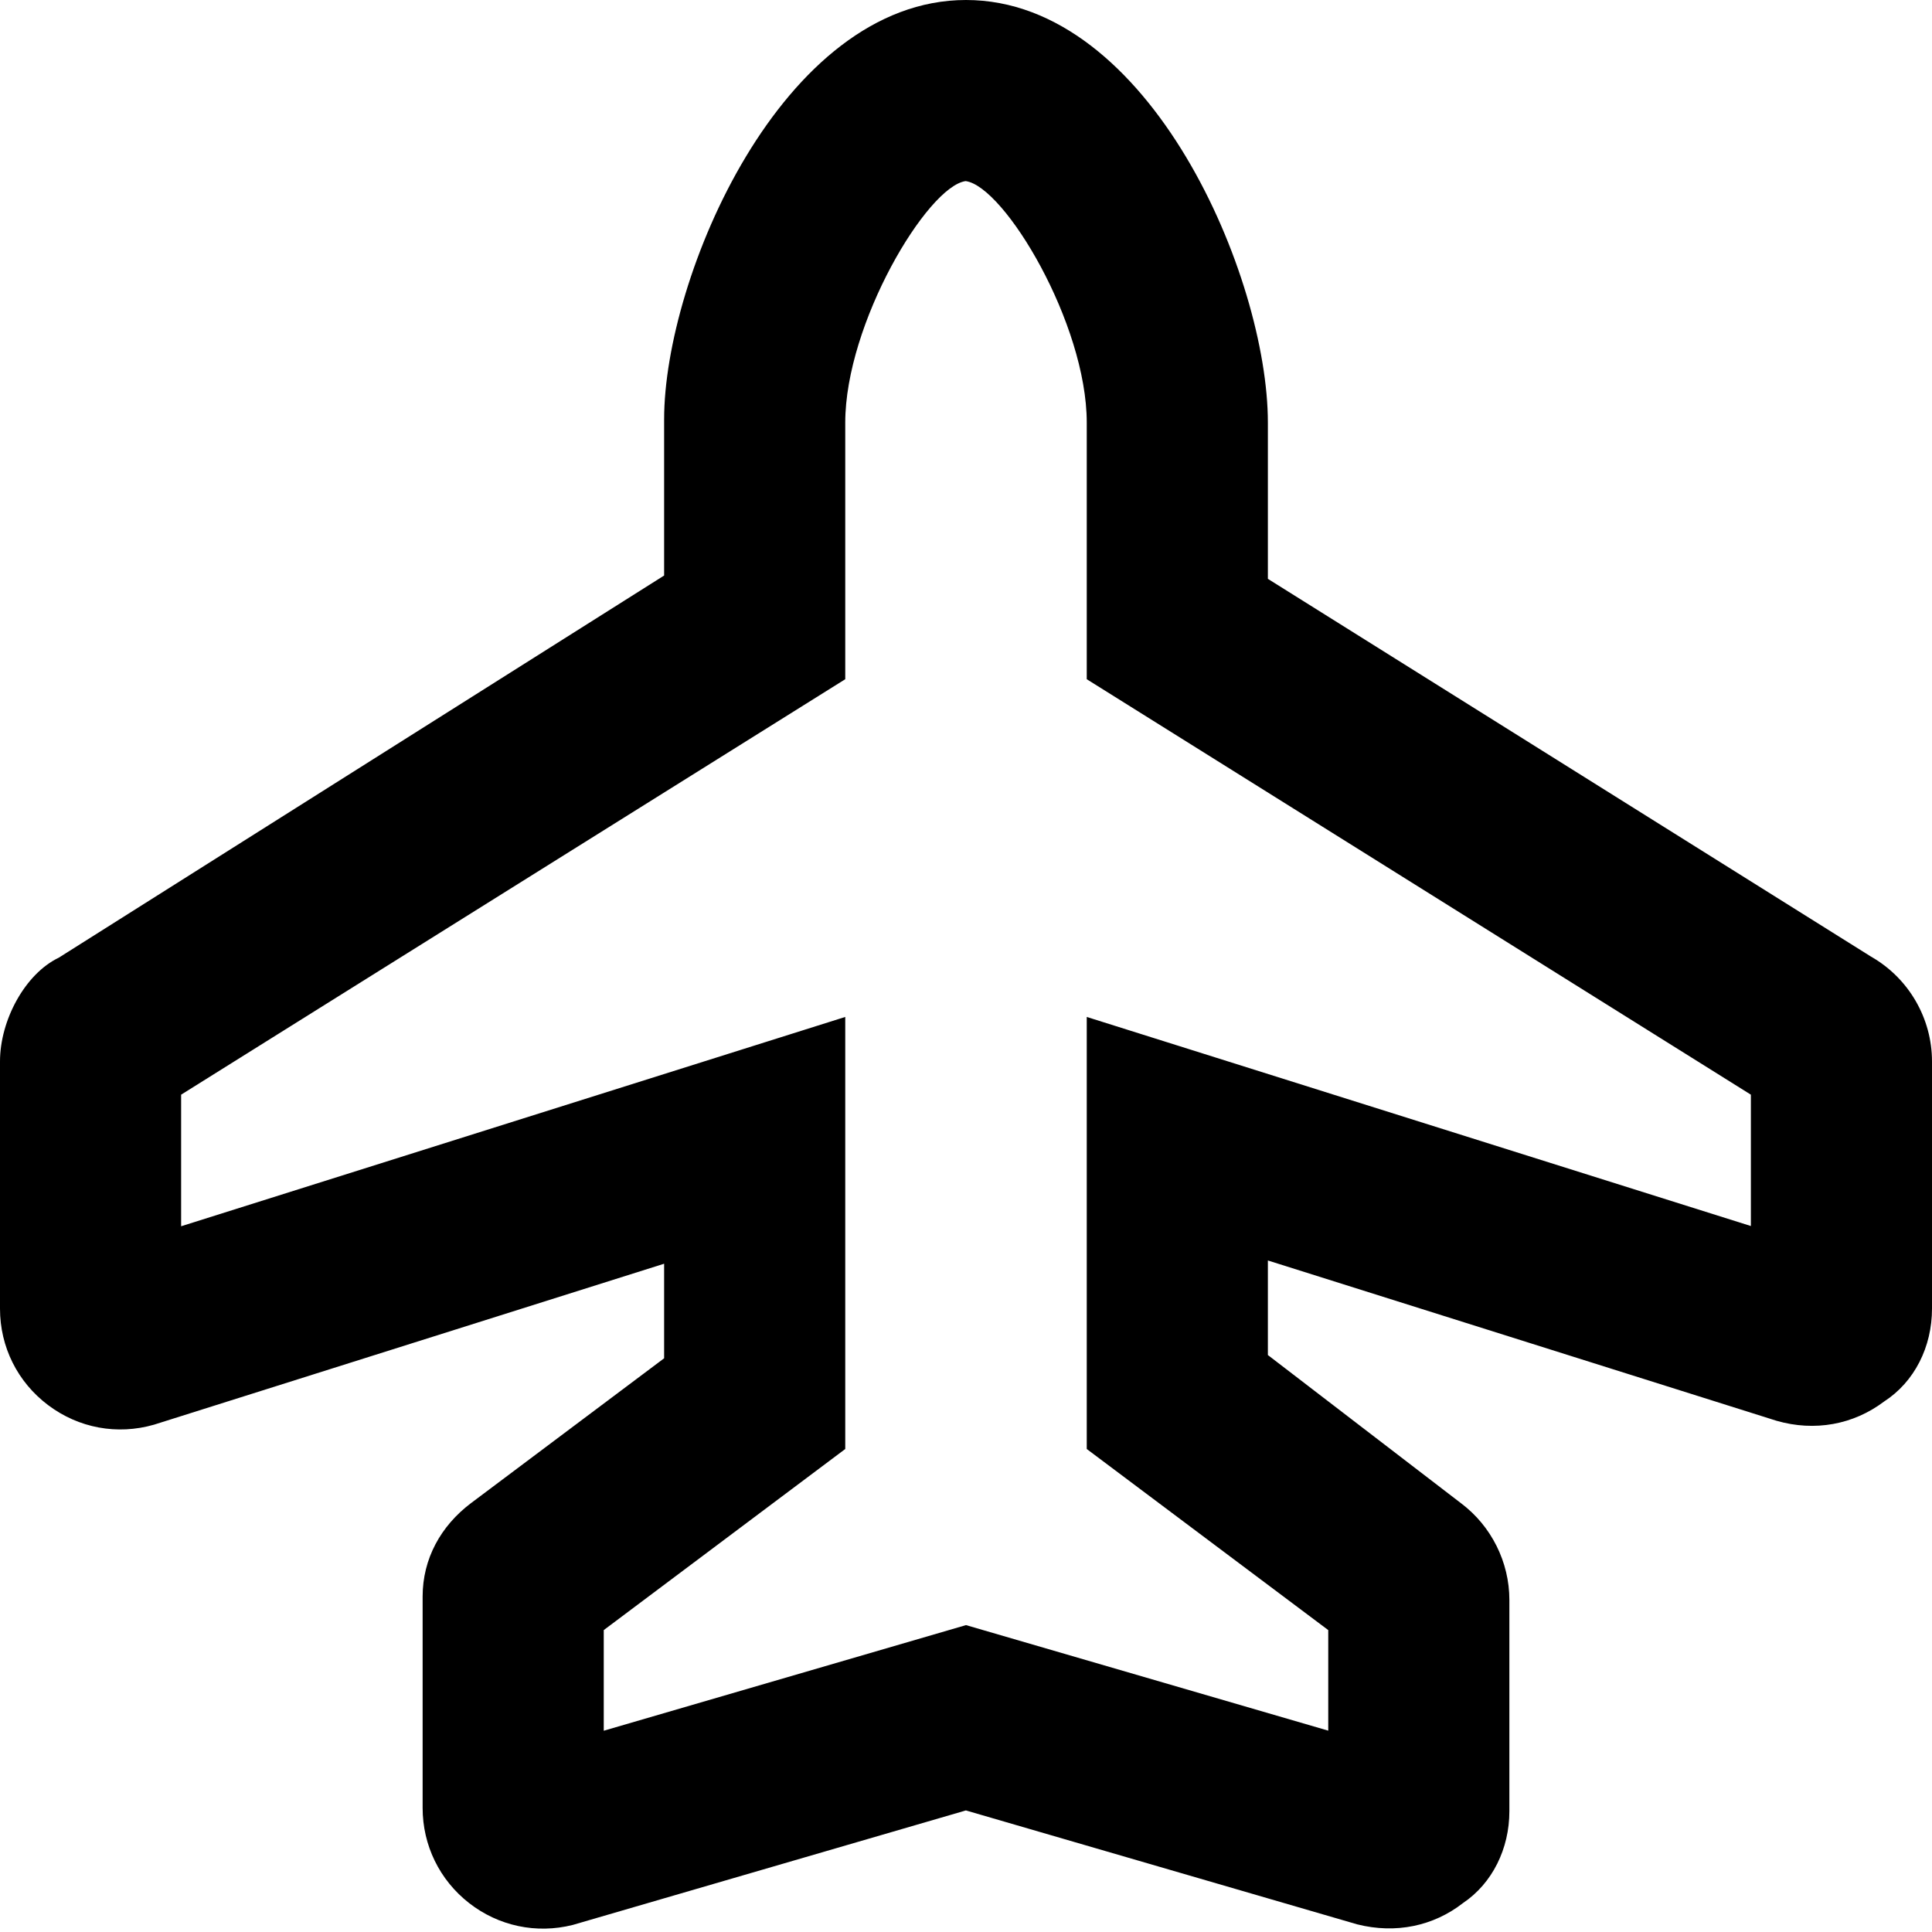
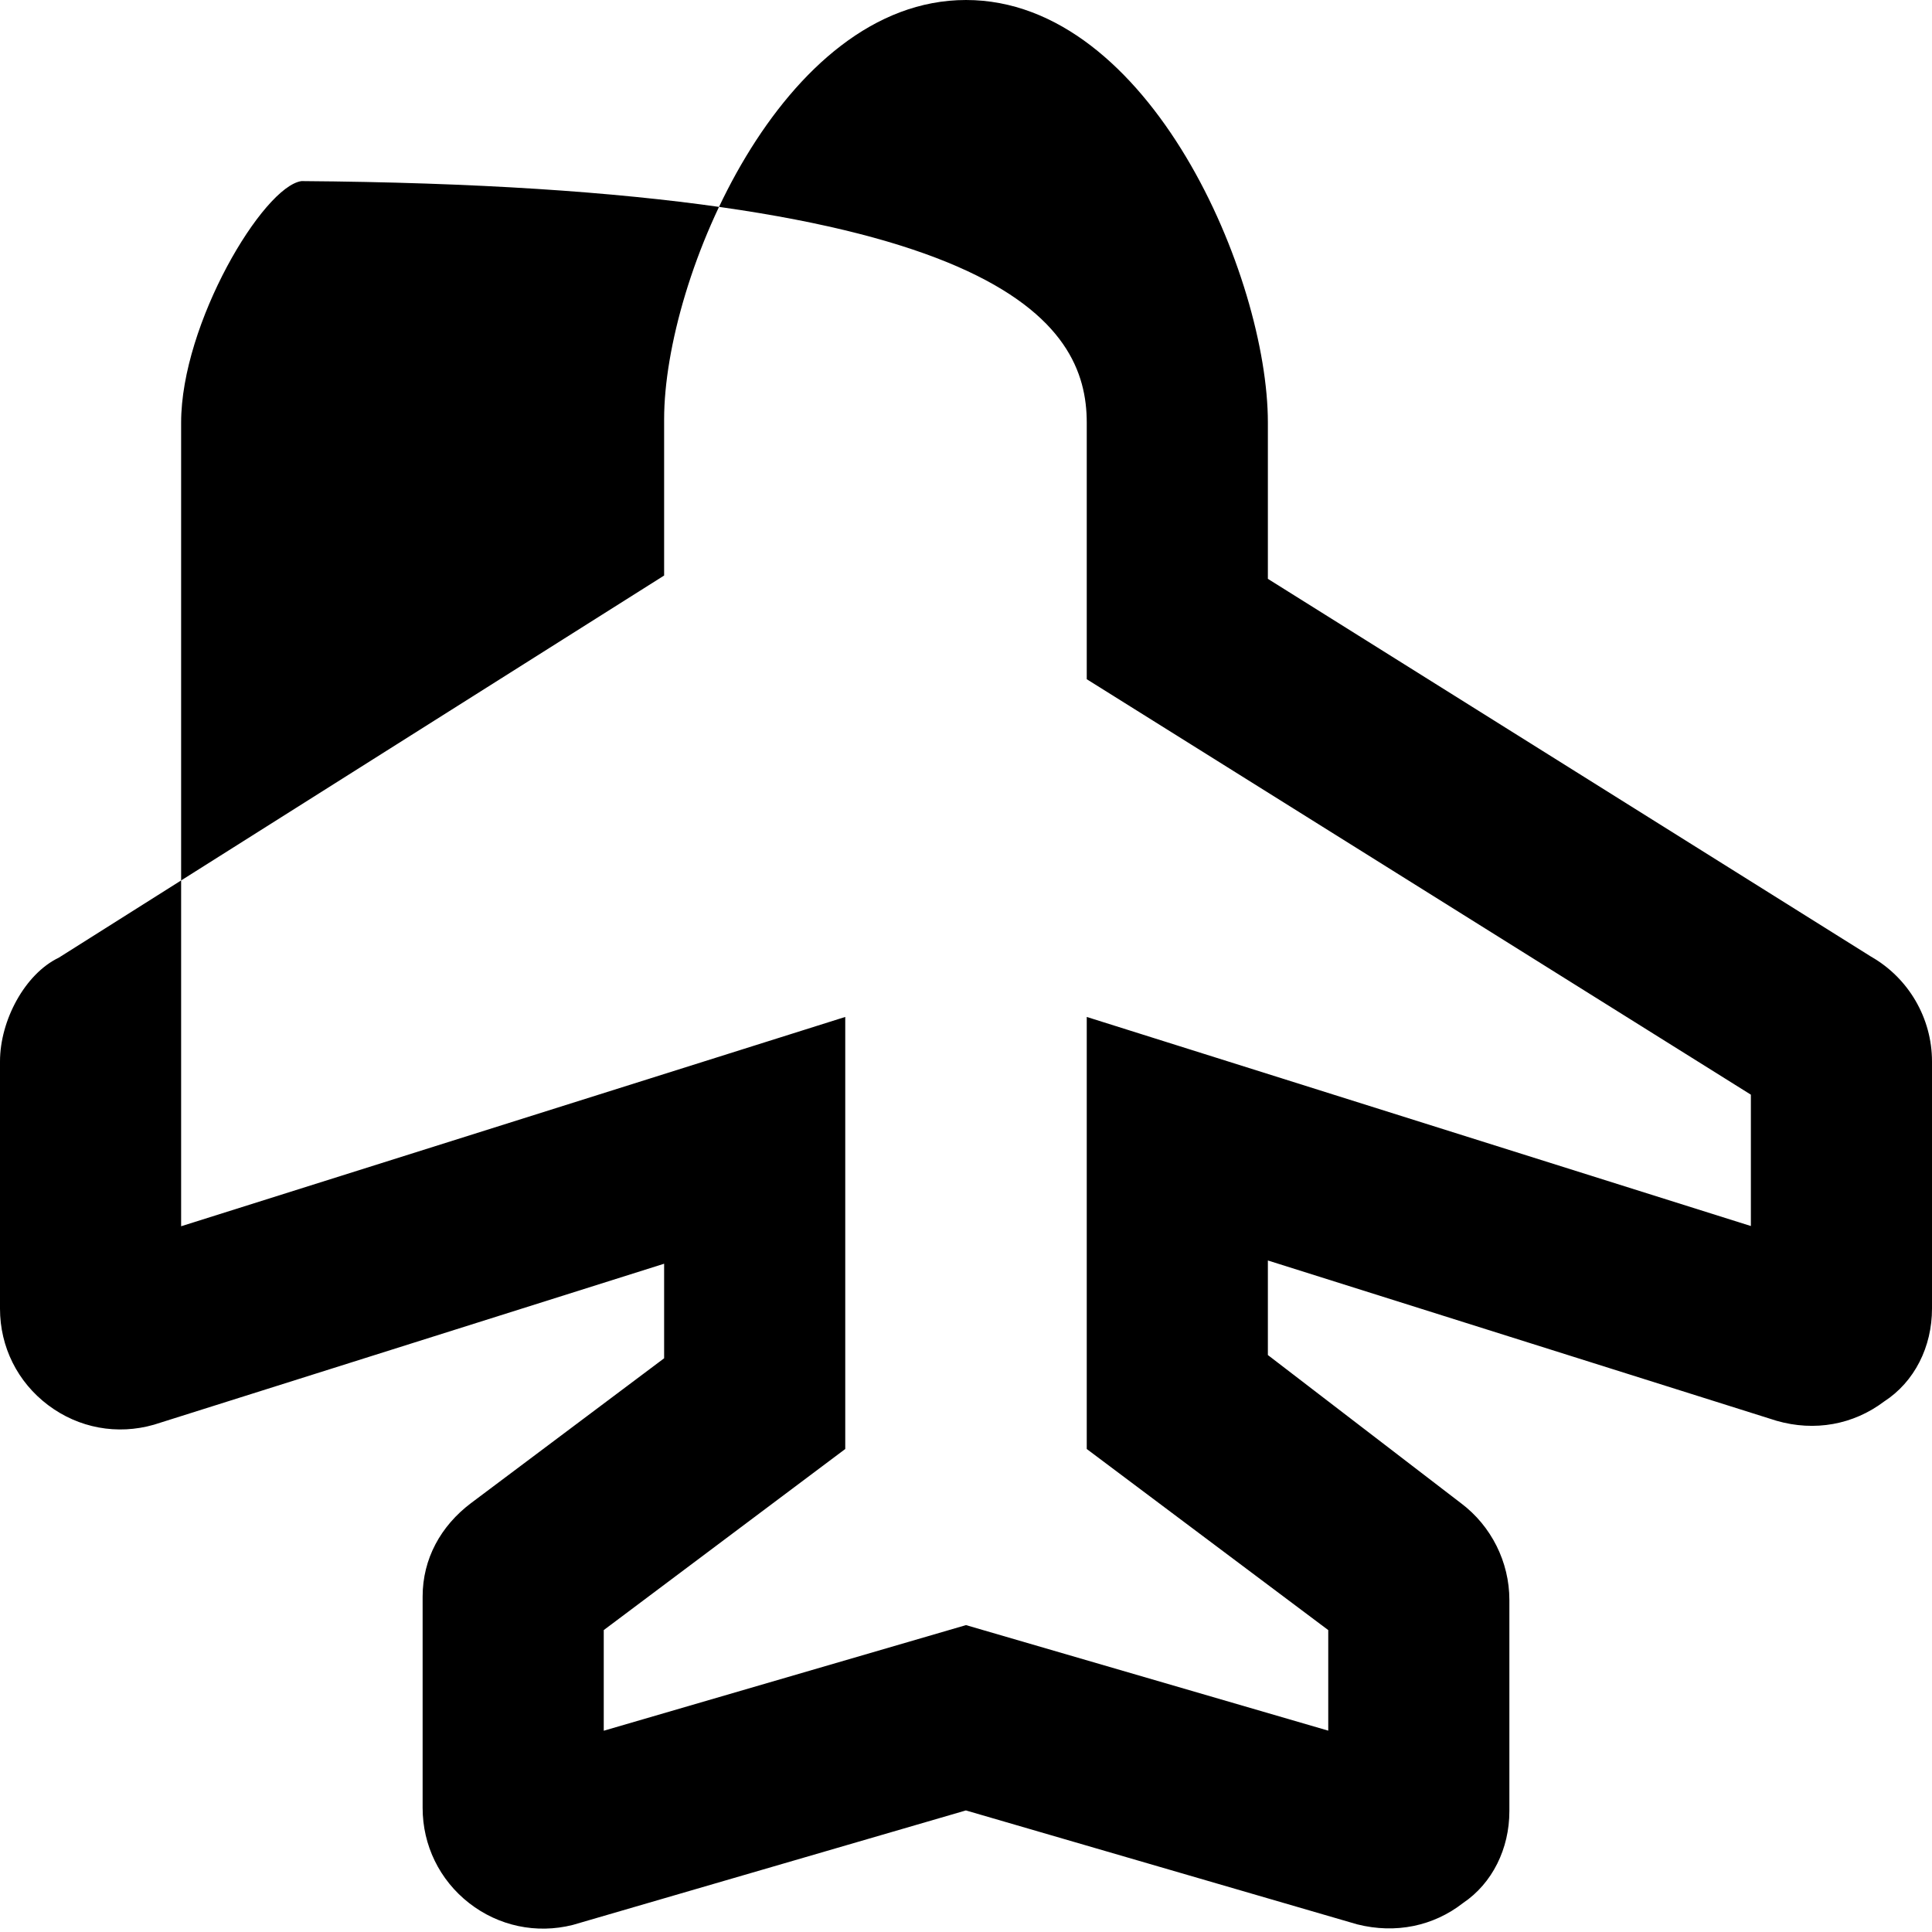
<svg xmlns="http://www.w3.org/2000/svg" viewBox="0 0 512 512">
-   <path d="M176 111.1v41.42L15.57 253.8C6.613 258.1 0 270.4 0 281.3v65.51c0 10.14 4.646 19.46 12.75 25.56c8.094 6.096 18.32 7.985 28.06 5.186L176 334.9v25.06l-51.19 38.39C116.8 404.4 112 413.1 112 423.1v56.01c0 9.922 4.489 19.11 12.31 25.22c7.824 6.103 17.83 8.217 27.46 5.803l104.2-30.35l103.7 30.19c10.21 2.572 20.22 .458 28.04-5.645C395.5 499.1 400 489.9 400 480v-56.01c0-10.01-4.781-19.58-12.79-25.6L336 359.1v-25.06l134.8 42.48c10.13 2.918 20.36 1.029 28.46-5.071C507.4 366.2 512 356.9 512 346.8V281.3c0-11.45-6.182-22.09-16.13-27.77L336 153.4v-41.42C336 73.54 304.8 0 256 0S176 73.54 176 111.1zM288 112V180l176 110.1v34.81L288 269.5v114.5l64 47.99v26.65l-96-27.97l-96 27.99v-26.67l64-47.99V269.5l-176 55.47V290.1L224 180V112c0-26.24 21.75-62.61 31.91-64.01C266.2 49.39 288 85.76 288 112z" />
+   <path d="M176 111.1v41.42L15.57 253.8C6.613 258.1 0 270.4 0 281.3v65.51c0 10.14 4.646 19.46 12.75 25.56c8.094 6.096 18.32 7.985 28.06 5.186L176 334.9v25.06l-51.19 38.39C116.8 404.4 112 413.1 112 423.1v56.01c0 9.922 4.489 19.11 12.31 25.22c7.824 6.103 17.83 8.217 27.46 5.803l104.2-30.35l103.7 30.19c10.21 2.572 20.22 .458 28.04-5.645C395.5 499.1 400 489.9 400 480v-56.01c0-10.01-4.781-19.58-12.79-25.6L336 359.1v-25.06l134.8 42.48c10.13 2.918 20.36 1.029 28.46-5.071C507.4 366.2 512 356.9 512 346.8V281.3c0-11.45-6.182-22.09-16.13-27.77L336 153.4v-41.42C336 73.54 304.8 0 256 0S176 73.54 176 111.1zM288 112V180l176 110.1v34.81L288 269.5v114.5l64 47.99v26.65l-96-27.97l-96 27.99v-26.67l64-47.99V269.5l-176 55.47V290.1V112c0-26.24 21.75-62.61 31.91-64.01C266.2 49.39 288 85.76 288 112z" />
</svg>